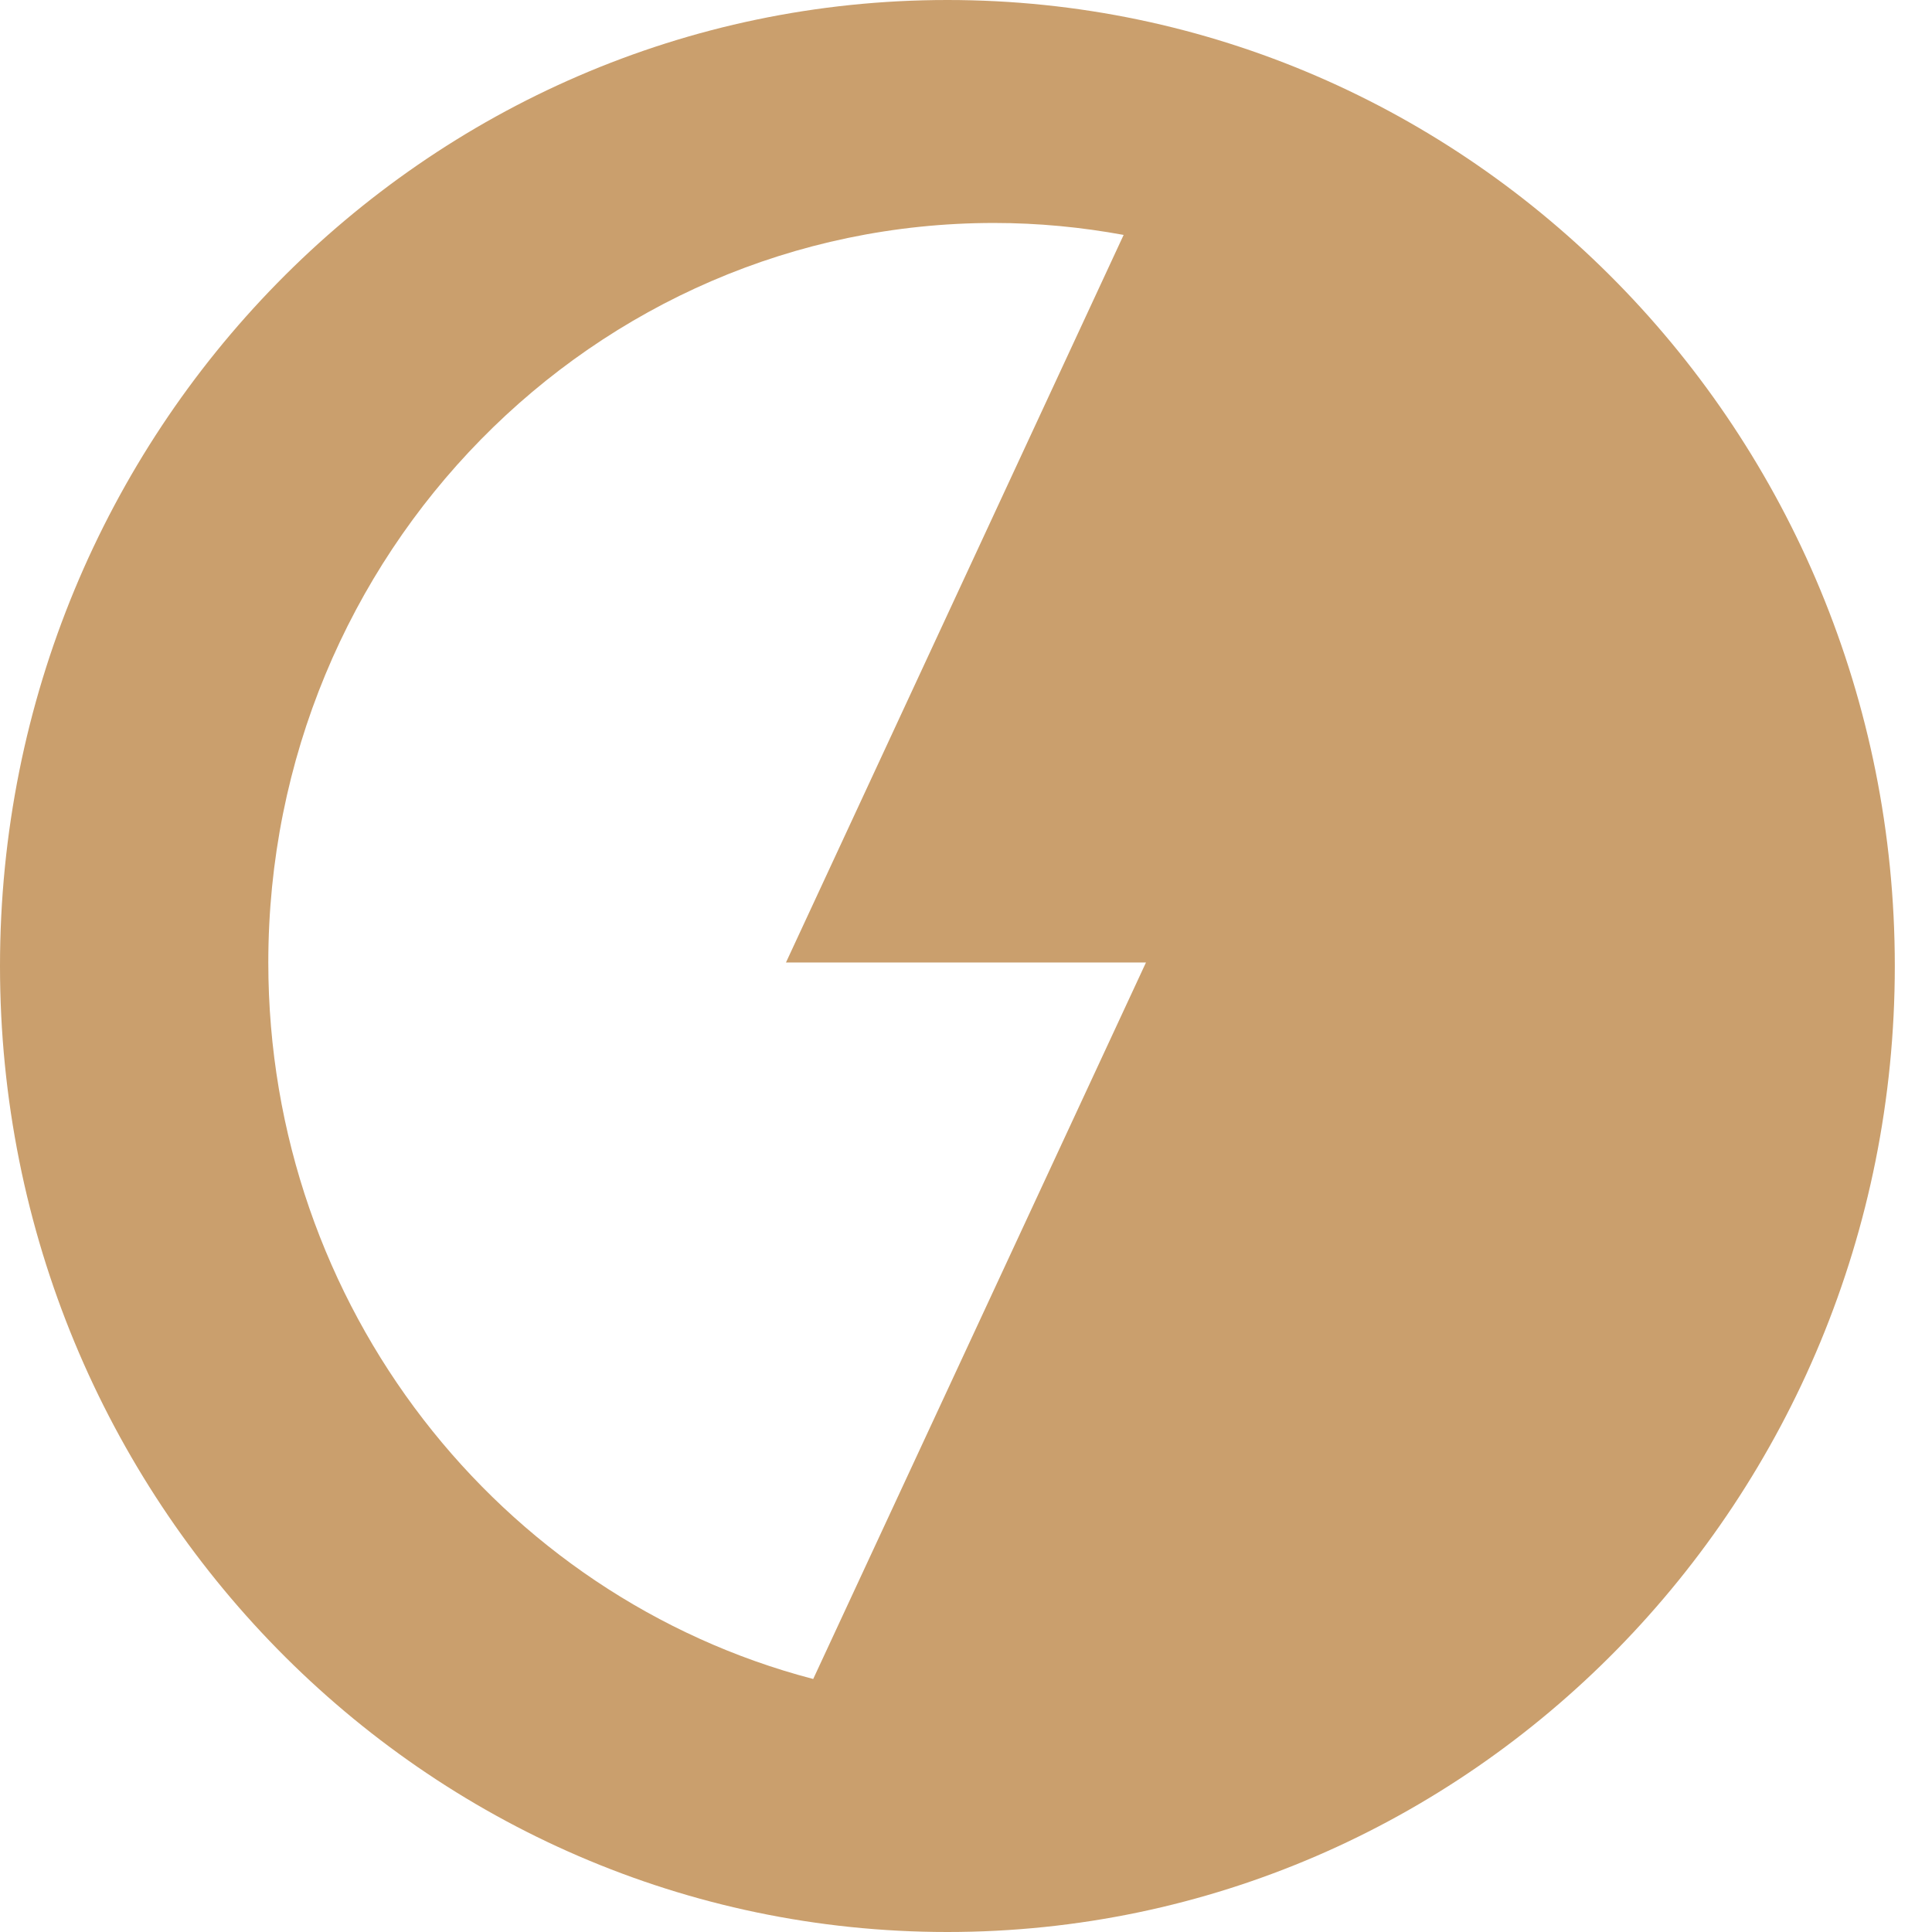
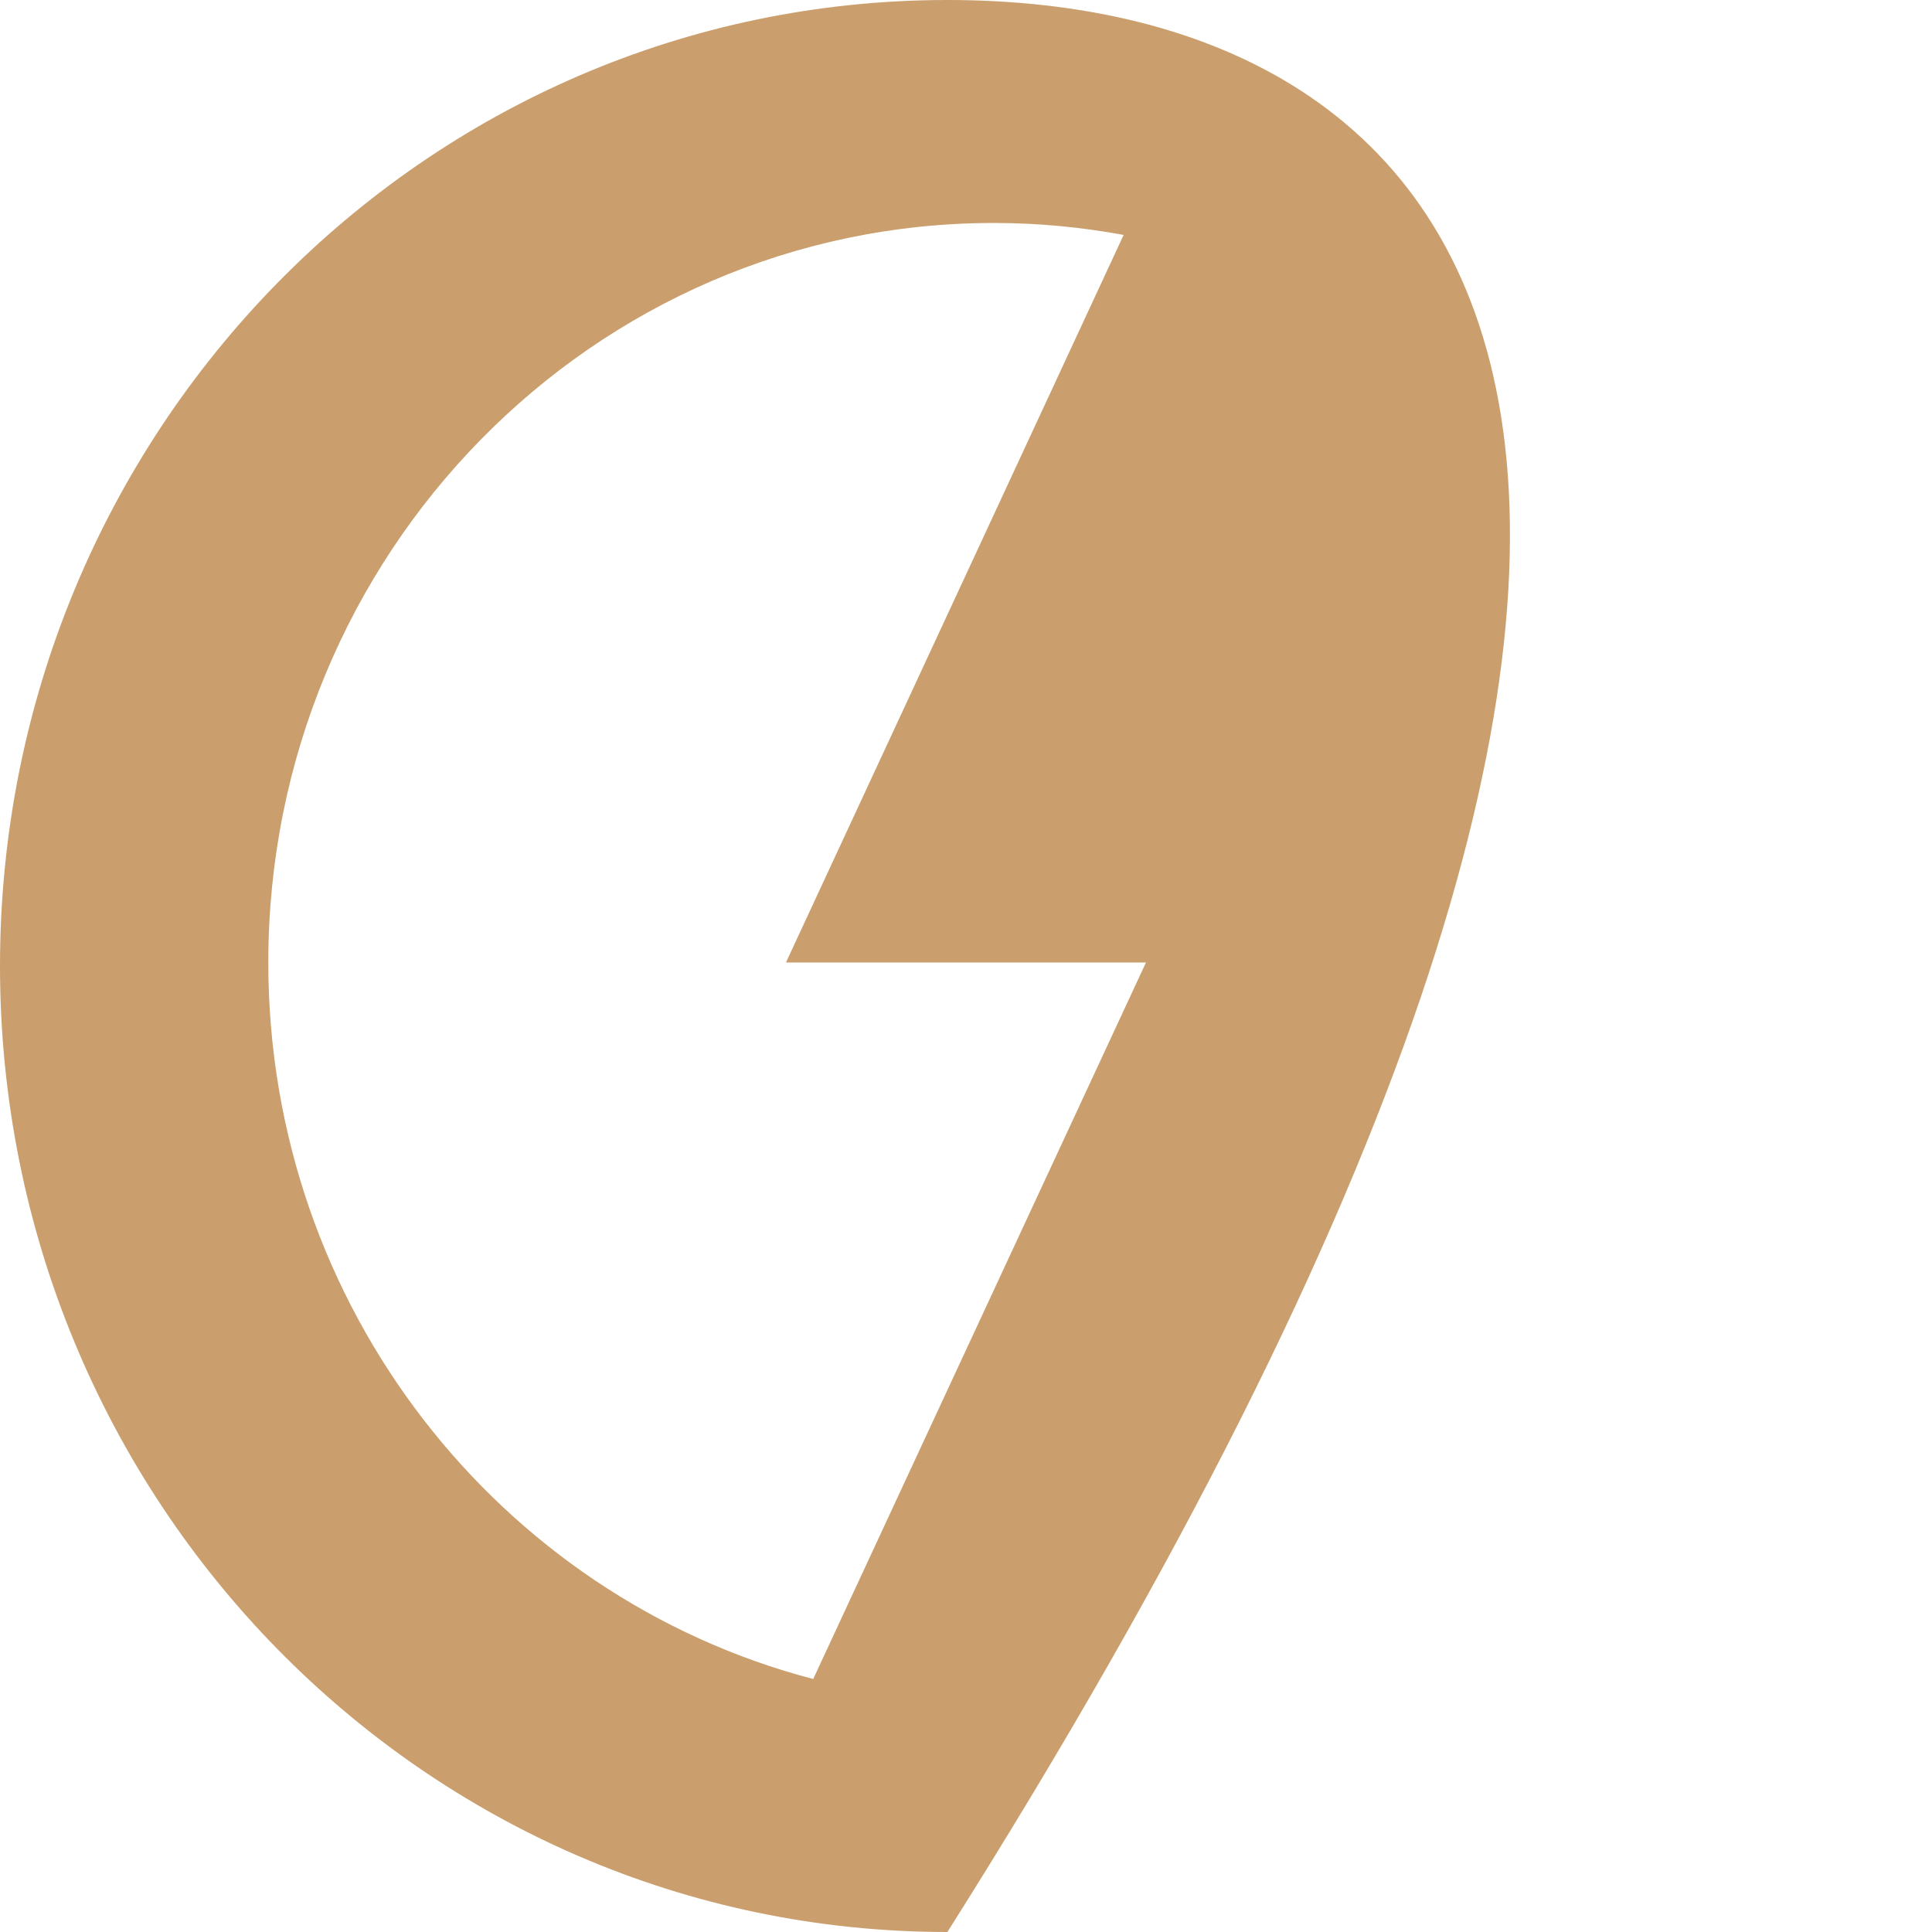
<svg xmlns="http://www.w3.org/2000/svg" width="32" height="32" viewBox="0 0 32 32" fill="none">
-   <path d="M15.692 0C7.024 0 0 7.162 0 16C0 24.838 7.024 32 15.692 32C24.36 32 31.384 24.838 31.384 16C31.384 7.162 24.36 0 15.692 0ZM13.464 27.808C8.279 26.451 4.444 21.651 4.444 15.942C4.444 9.178 9.823 3.693 16.464 3.693C17.198 3.693 17.914 3.763 18.611 3.891L13.018 15.942H18.981L13.47 27.808H13.464Z" fill="#CA9F6D" />
+   <path d="M15.692 0C7.024 0 0 7.162 0 16C0 24.838 7.024 32 15.692 32C31.384 7.162 24.36 0 15.692 0ZM13.464 27.808C8.279 26.451 4.444 21.651 4.444 15.942C4.444 9.178 9.823 3.693 16.464 3.693C17.198 3.693 17.914 3.763 18.611 3.891L13.018 15.942H18.981L13.47 27.808H13.464Z" fill="#CA9F6D" />
</svg>